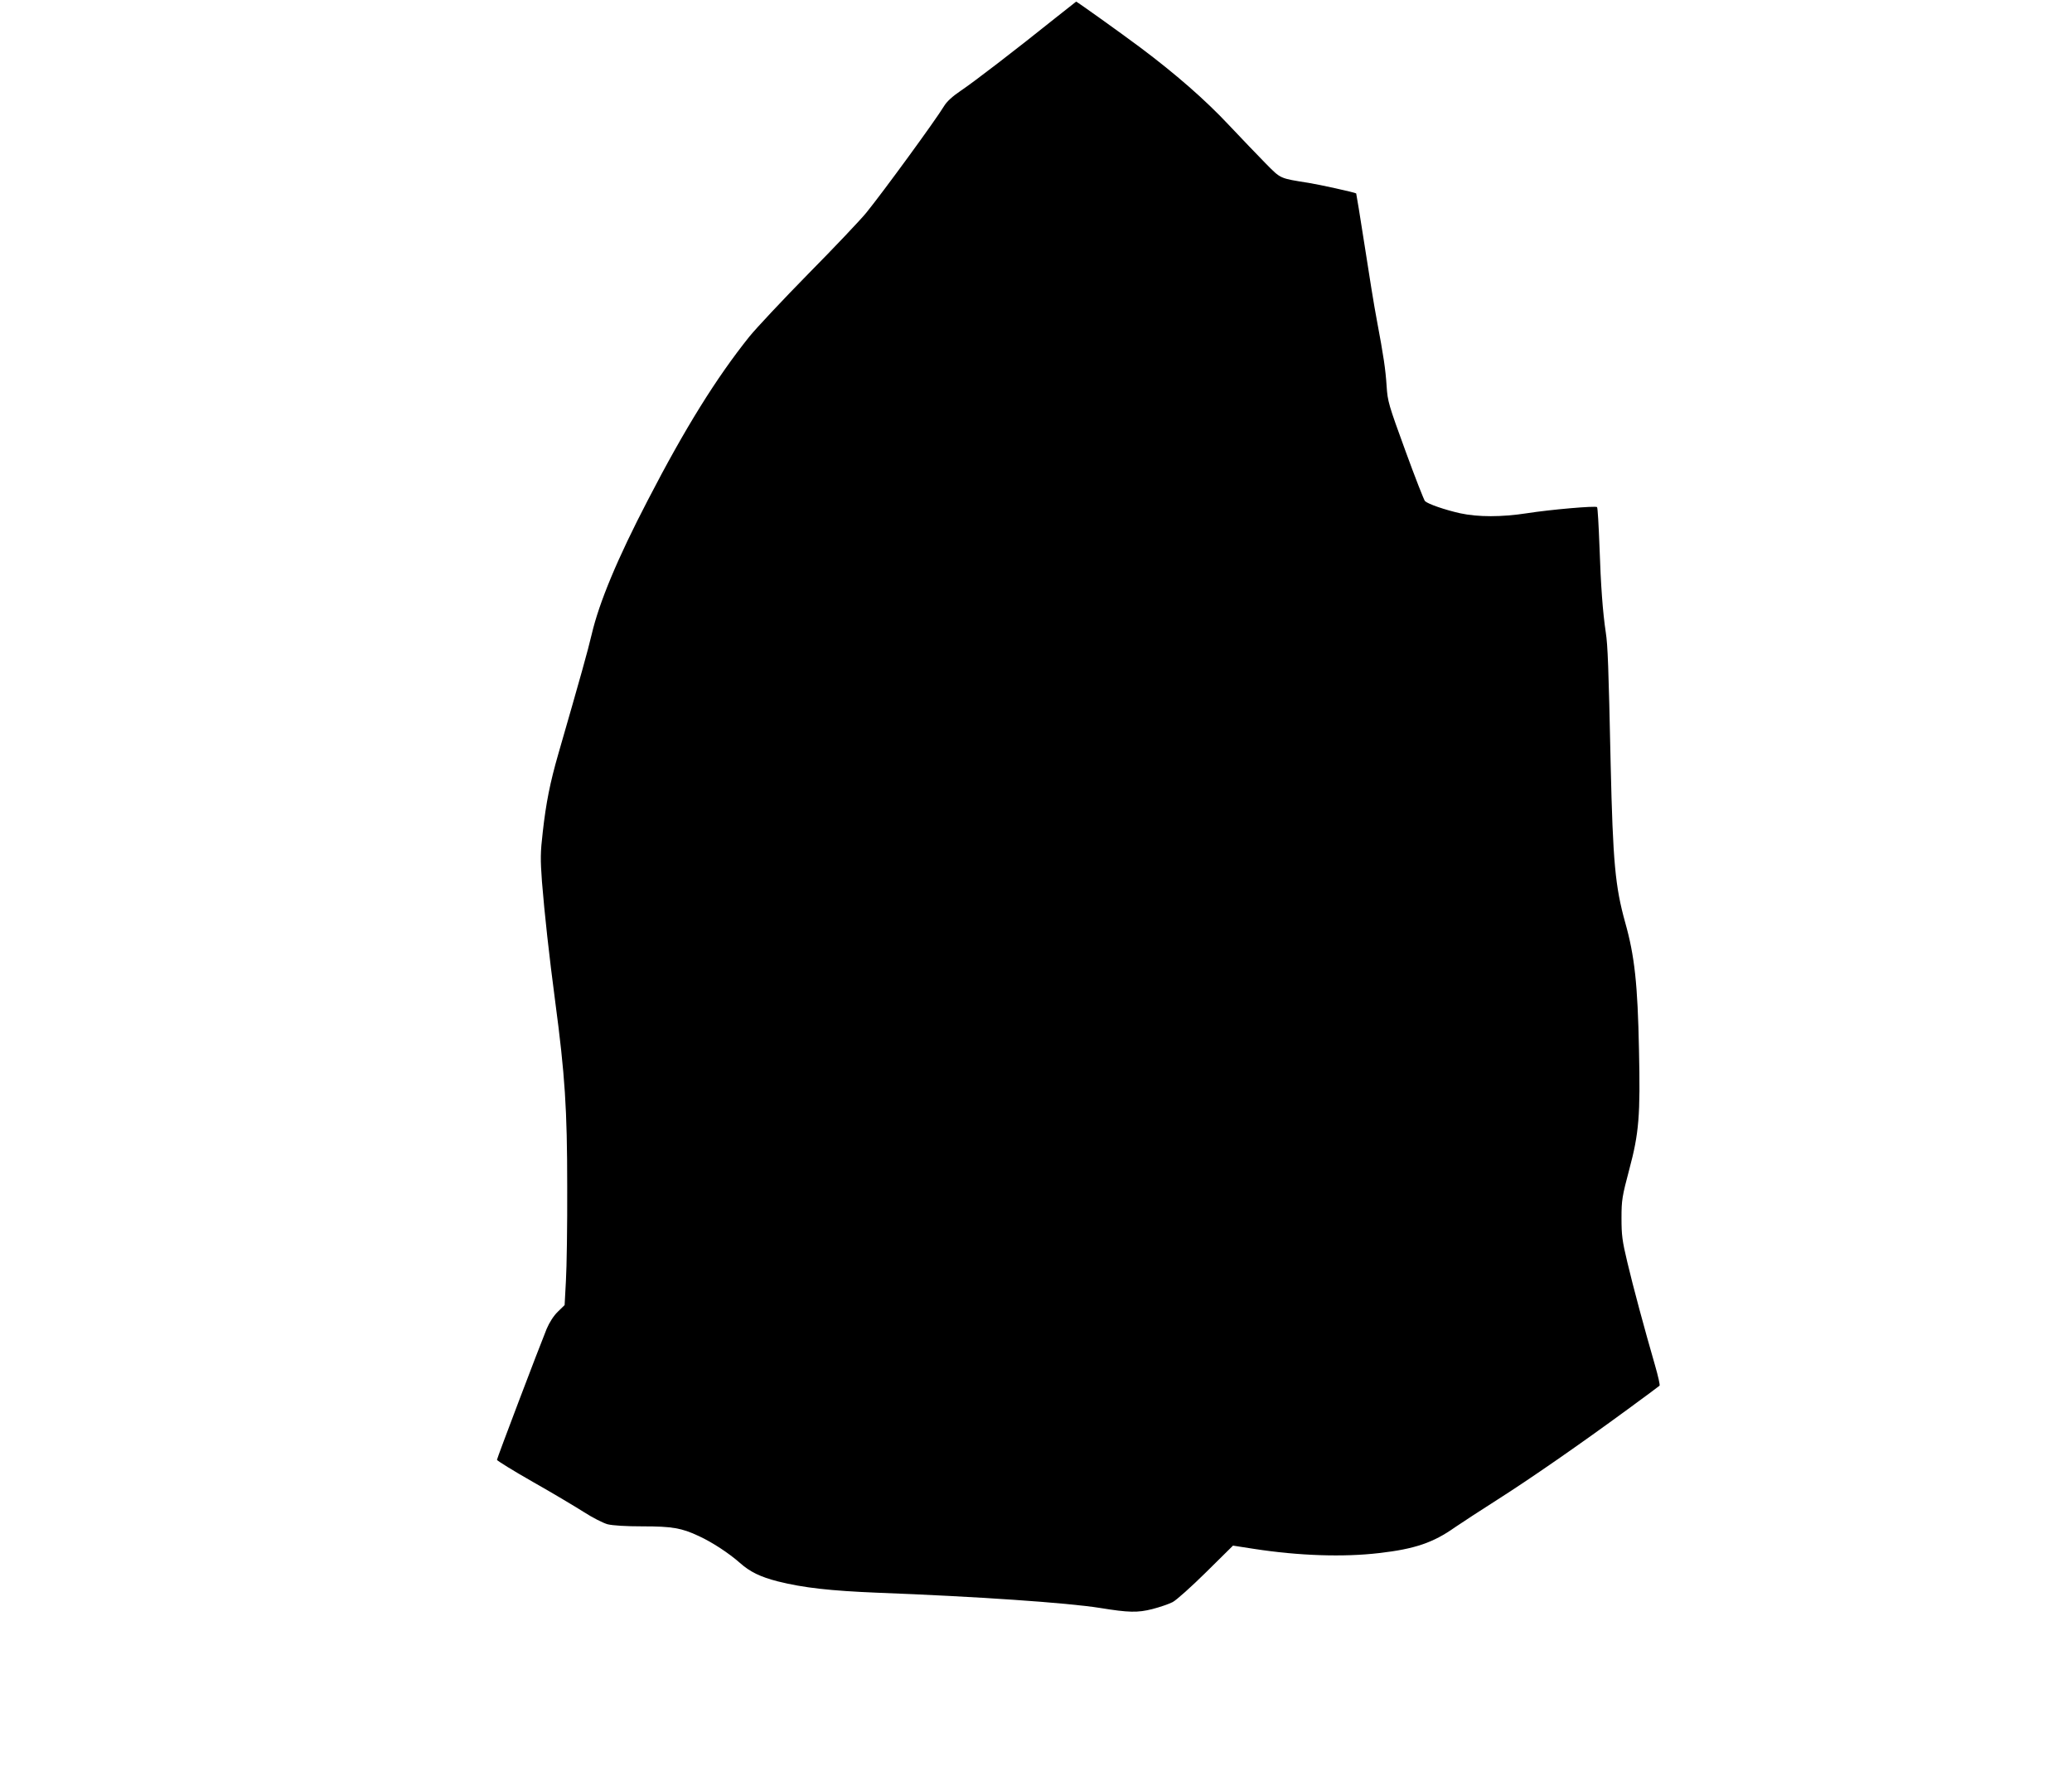
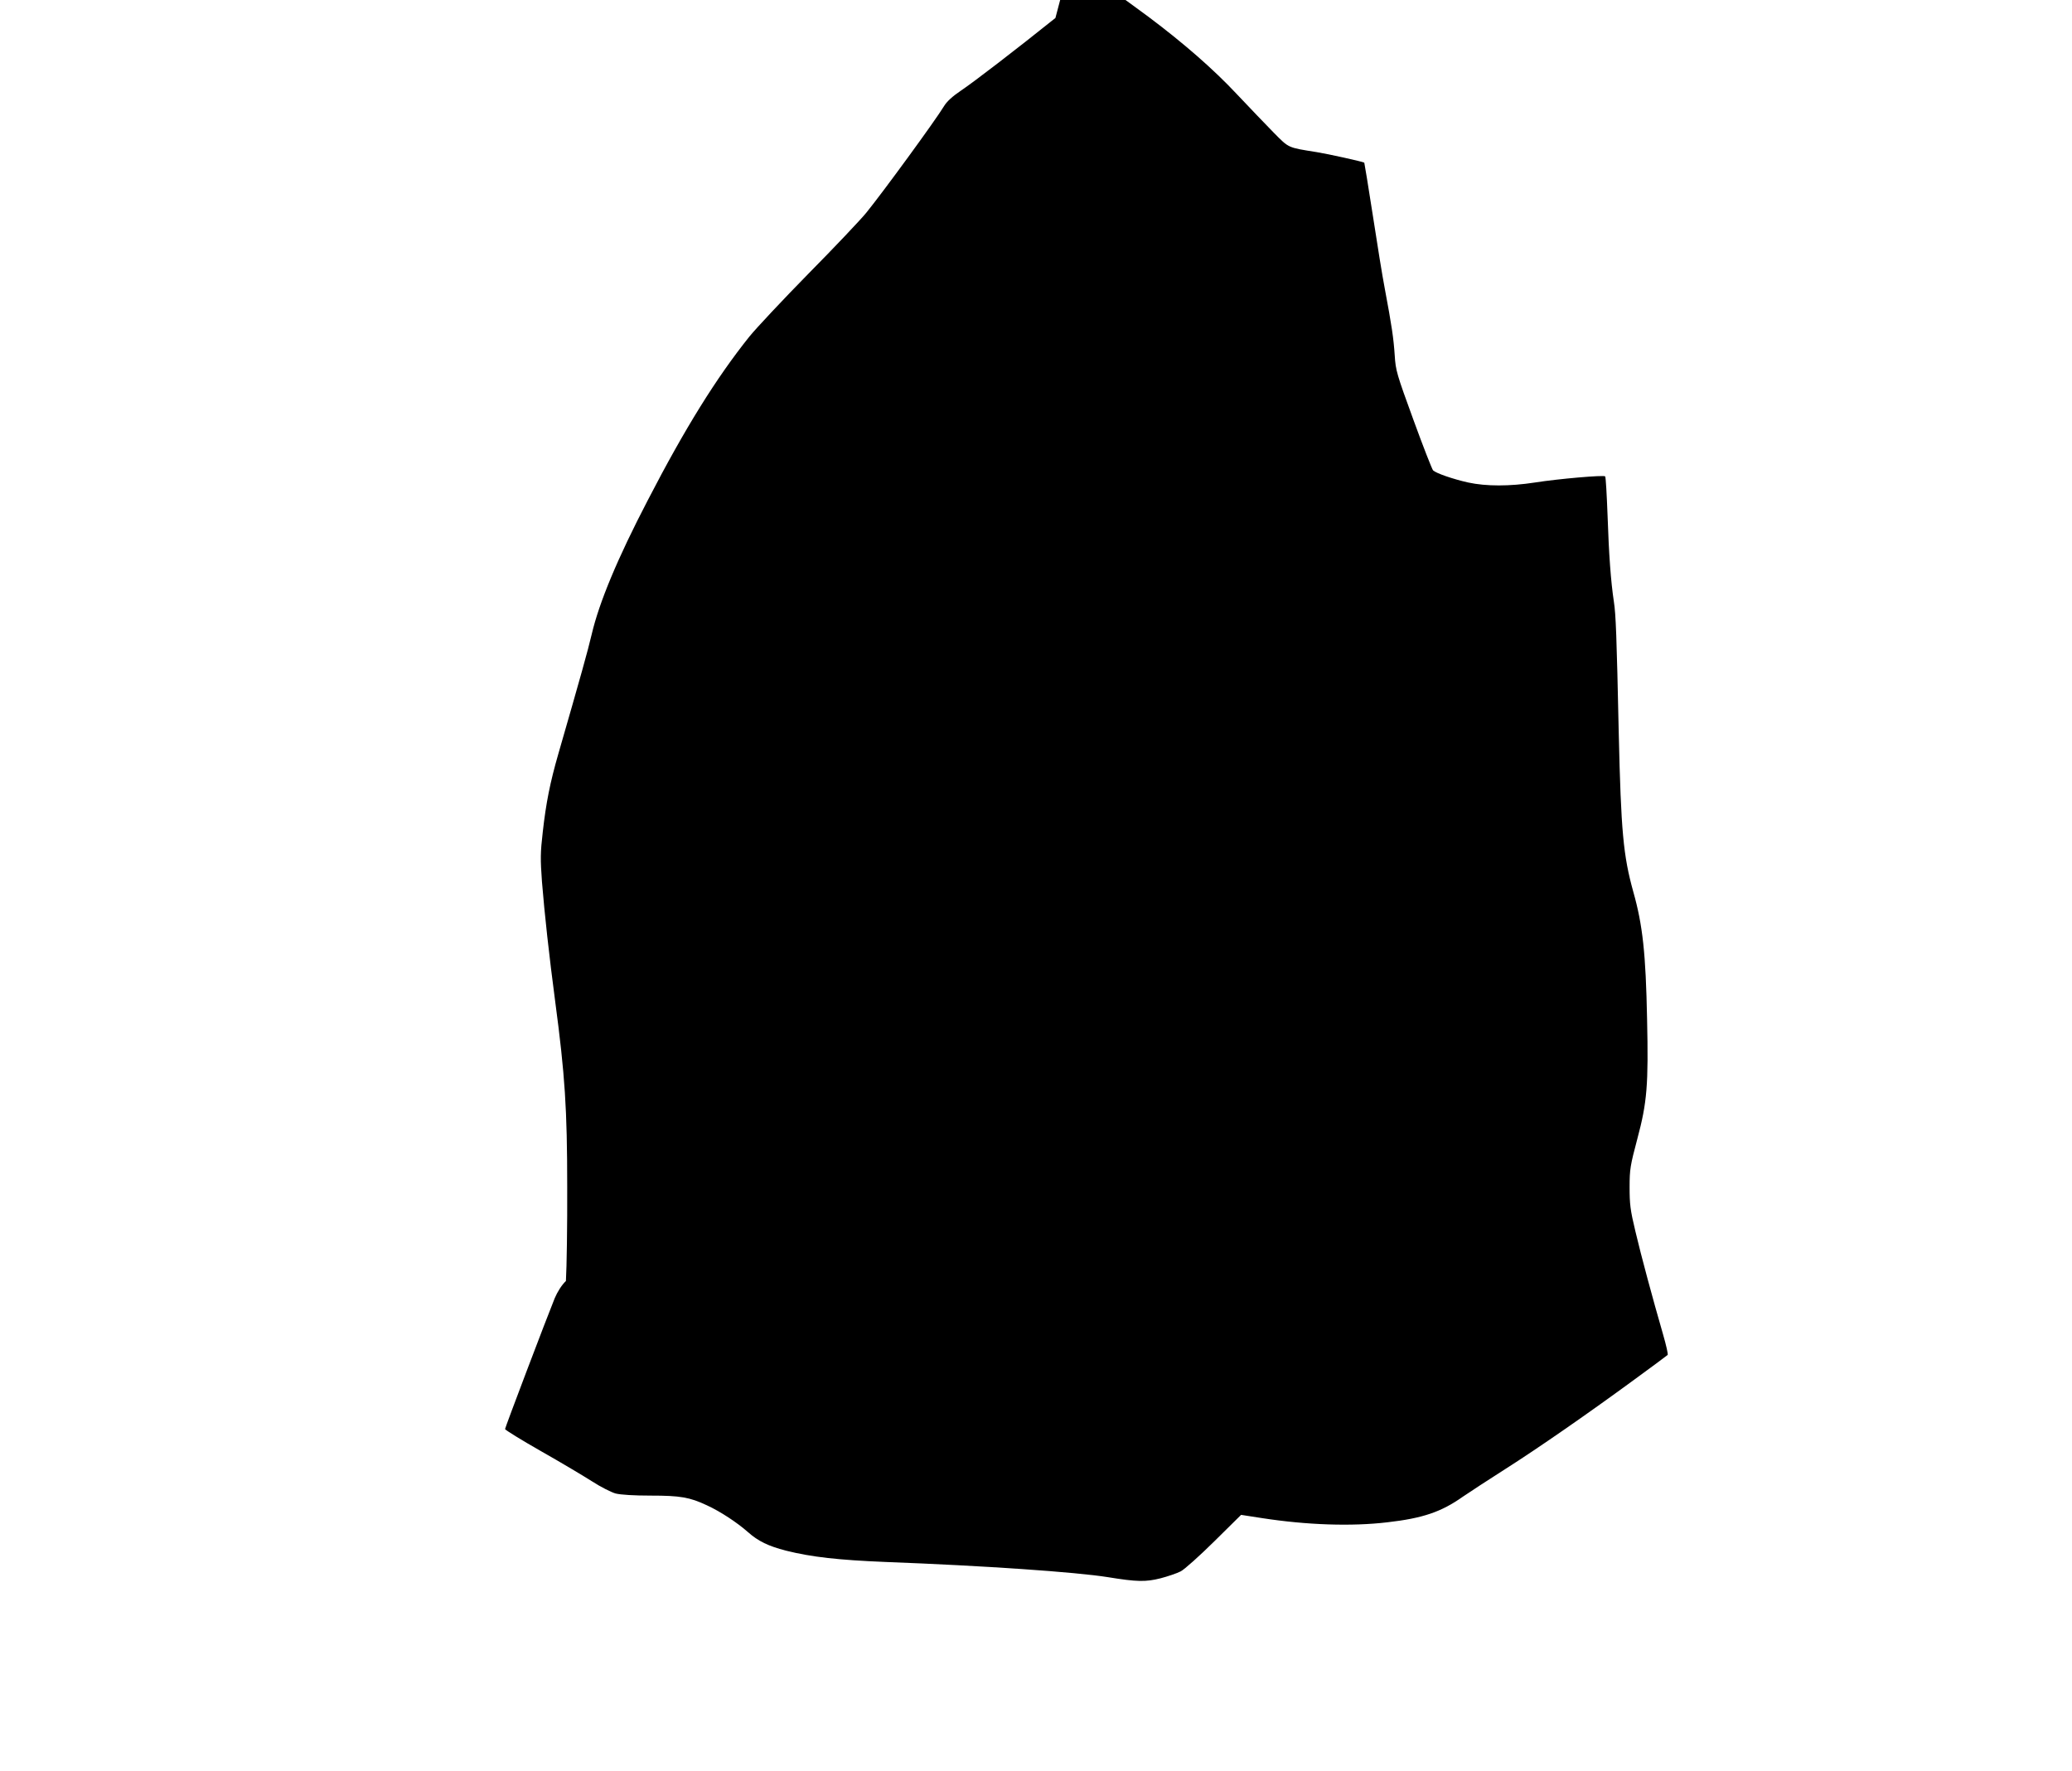
<svg xmlns="http://www.w3.org/2000/svg" version="1.0" width="1280pt" height="1094pt" viewBox="0 0 1280 1094" preserveAspectRatio="xMidYMid meet">
  <g transform="translate(0,1094) scale(0.1,-0.1)" fill="#000000" stroke="none">
-     <path d="M6520 10829 c-247 -198 -506 -397 -584 -449 -53 -36 -87 -67 -105 -97 -52 -86 -373 -526 -480 -658 -36 -44 -196 -213 -356 -375 -159 -162 -324 -338 -366 -390 -204 -255 -397 -565 -627 -1010 -188 -361 -301 -633 -347 -830 -24 -102 -67 -256 -206 -738 -51 -177 -76 -303 -96 -482 -15 -129 -15 -168 -5 -307 16 -199 44 -455 82 -742 60 -451 74 -663 74 -1141 1 -239 -3 -502 -8 -584 l-8 -149 -42 -41 c-26 -25 -52 -66 -69 -106 -49 -120 -307 -800 -307 -809 0 -5 100 -67 223 -137 122 -69 264 -154 316 -187 51 -33 116 -66 144 -74 33 -8 112 -13 217 -13 182 0 241 -10 347 -60 83 -38 186 -106 253 -165 64 -57 127 -87 235 -115 160 -40 325 -58 615 -70 608 -23 1175 -62 1375 -94 178 -29 233 -30 324 -7 46 12 102 31 125 43 22 11 116 95 207 185 l166 164 129 -20 c278 -43 554 -52 774 -26 219 25 334 64 468 159 43 29 160 106 261 170 203 129 513 344 806 559 105 77 193 142 197 146 4 3 -9 60 -28 126 -65 225 -135 484 -171 637 -32 133 -36 169 -36 273 0 111 4 134 48 300 60 224 69 333 60 739 -8 406 -27 580 -85 786 -62 223 -76 372 -90 980 -13 607 -18 734 -30 812 -19 126 -31 292 -39 531 -5 131 -11 240 -15 244 -9 9 -288 -15 -434 -38 -156 -24 -301 -24 -412 0 -94 21 -198 57 -217 75 -6 6 -61 146 -121 311 -104 285 -110 305 -116 400 -7 105 -18 181 -61 410 -15 77 -48 283 -75 459 -27 175 -51 320 -52 321 -7 6 -229 55 -293 65 -181 29 -171 24 -265 119 -47 48 -150 155 -229 239 -145 155 -330 316 -546 478 -126 94 -392 284 -397 284 -2 -1 -59 -46 -128 -101z" />
+     <path d="M6520 10829 c-247 -198 -506 -397 -584 -449 -53 -36 -87 -67 -105 -97 -52 -86 -373 -526 -480 -658 -36 -44 -196 -213 -356 -375 -159 -162 -324 -338 -366 -390 -204 -255 -397 -565 -627 -1010 -188 -361 -301 -633 -347 -830 -24 -102 -67 -256 -206 -738 -51 -177 -76 -303 -96 -482 -15 -129 -15 -168 -5 -307 16 -199 44 -455 82 -742 60 -451 74 -663 74 -1141 1 -239 -3 -502 -8 -584 c-26 -25 -52 -66 -69 -106 -49 -120 -307 -800 -307 -809 0 -5 100 -67 223 -137 122 -69 264 -154 316 -187 51 -33 116 -66 144 -74 33 -8 112 -13 217 -13 182 0 241 -10 347 -60 83 -38 186 -106 253 -165 64 -57 127 -87 235 -115 160 -40 325 -58 615 -70 608 -23 1175 -62 1375 -94 178 -29 233 -30 324 -7 46 12 102 31 125 43 22 11 116 95 207 185 l166 164 129 -20 c278 -43 554 -52 774 -26 219 25 334 64 468 159 43 29 160 106 261 170 203 129 513 344 806 559 105 77 193 142 197 146 4 3 -9 60 -28 126 -65 225 -135 484 -171 637 -32 133 -36 169 -36 273 0 111 4 134 48 300 60 224 69 333 60 739 -8 406 -27 580 -85 786 -62 223 -76 372 -90 980 -13 607 -18 734 -30 812 -19 126 -31 292 -39 531 -5 131 -11 240 -15 244 -9 9 -288 -15 -434 -38 -156 -24 -301 -24 -412 0 -94 21 -198 57 -217 75 -6 6 -61 146 -121 311 -104 285 -110 305 -116 400 -7 105 -18 181 -61 410 -15 77 -48 283 -75 459 -27 175 -51 320 -52 321 -7 6 -229 55 -293 65 -181 29 -171 24 -265 119 -47 48 -150 155 -229 239 -145 155 -330 316 -546 478 -126 94 -392 284 -397 284 -2 -1 -59 -46 -128 -101z" />
  </g>
</svg>